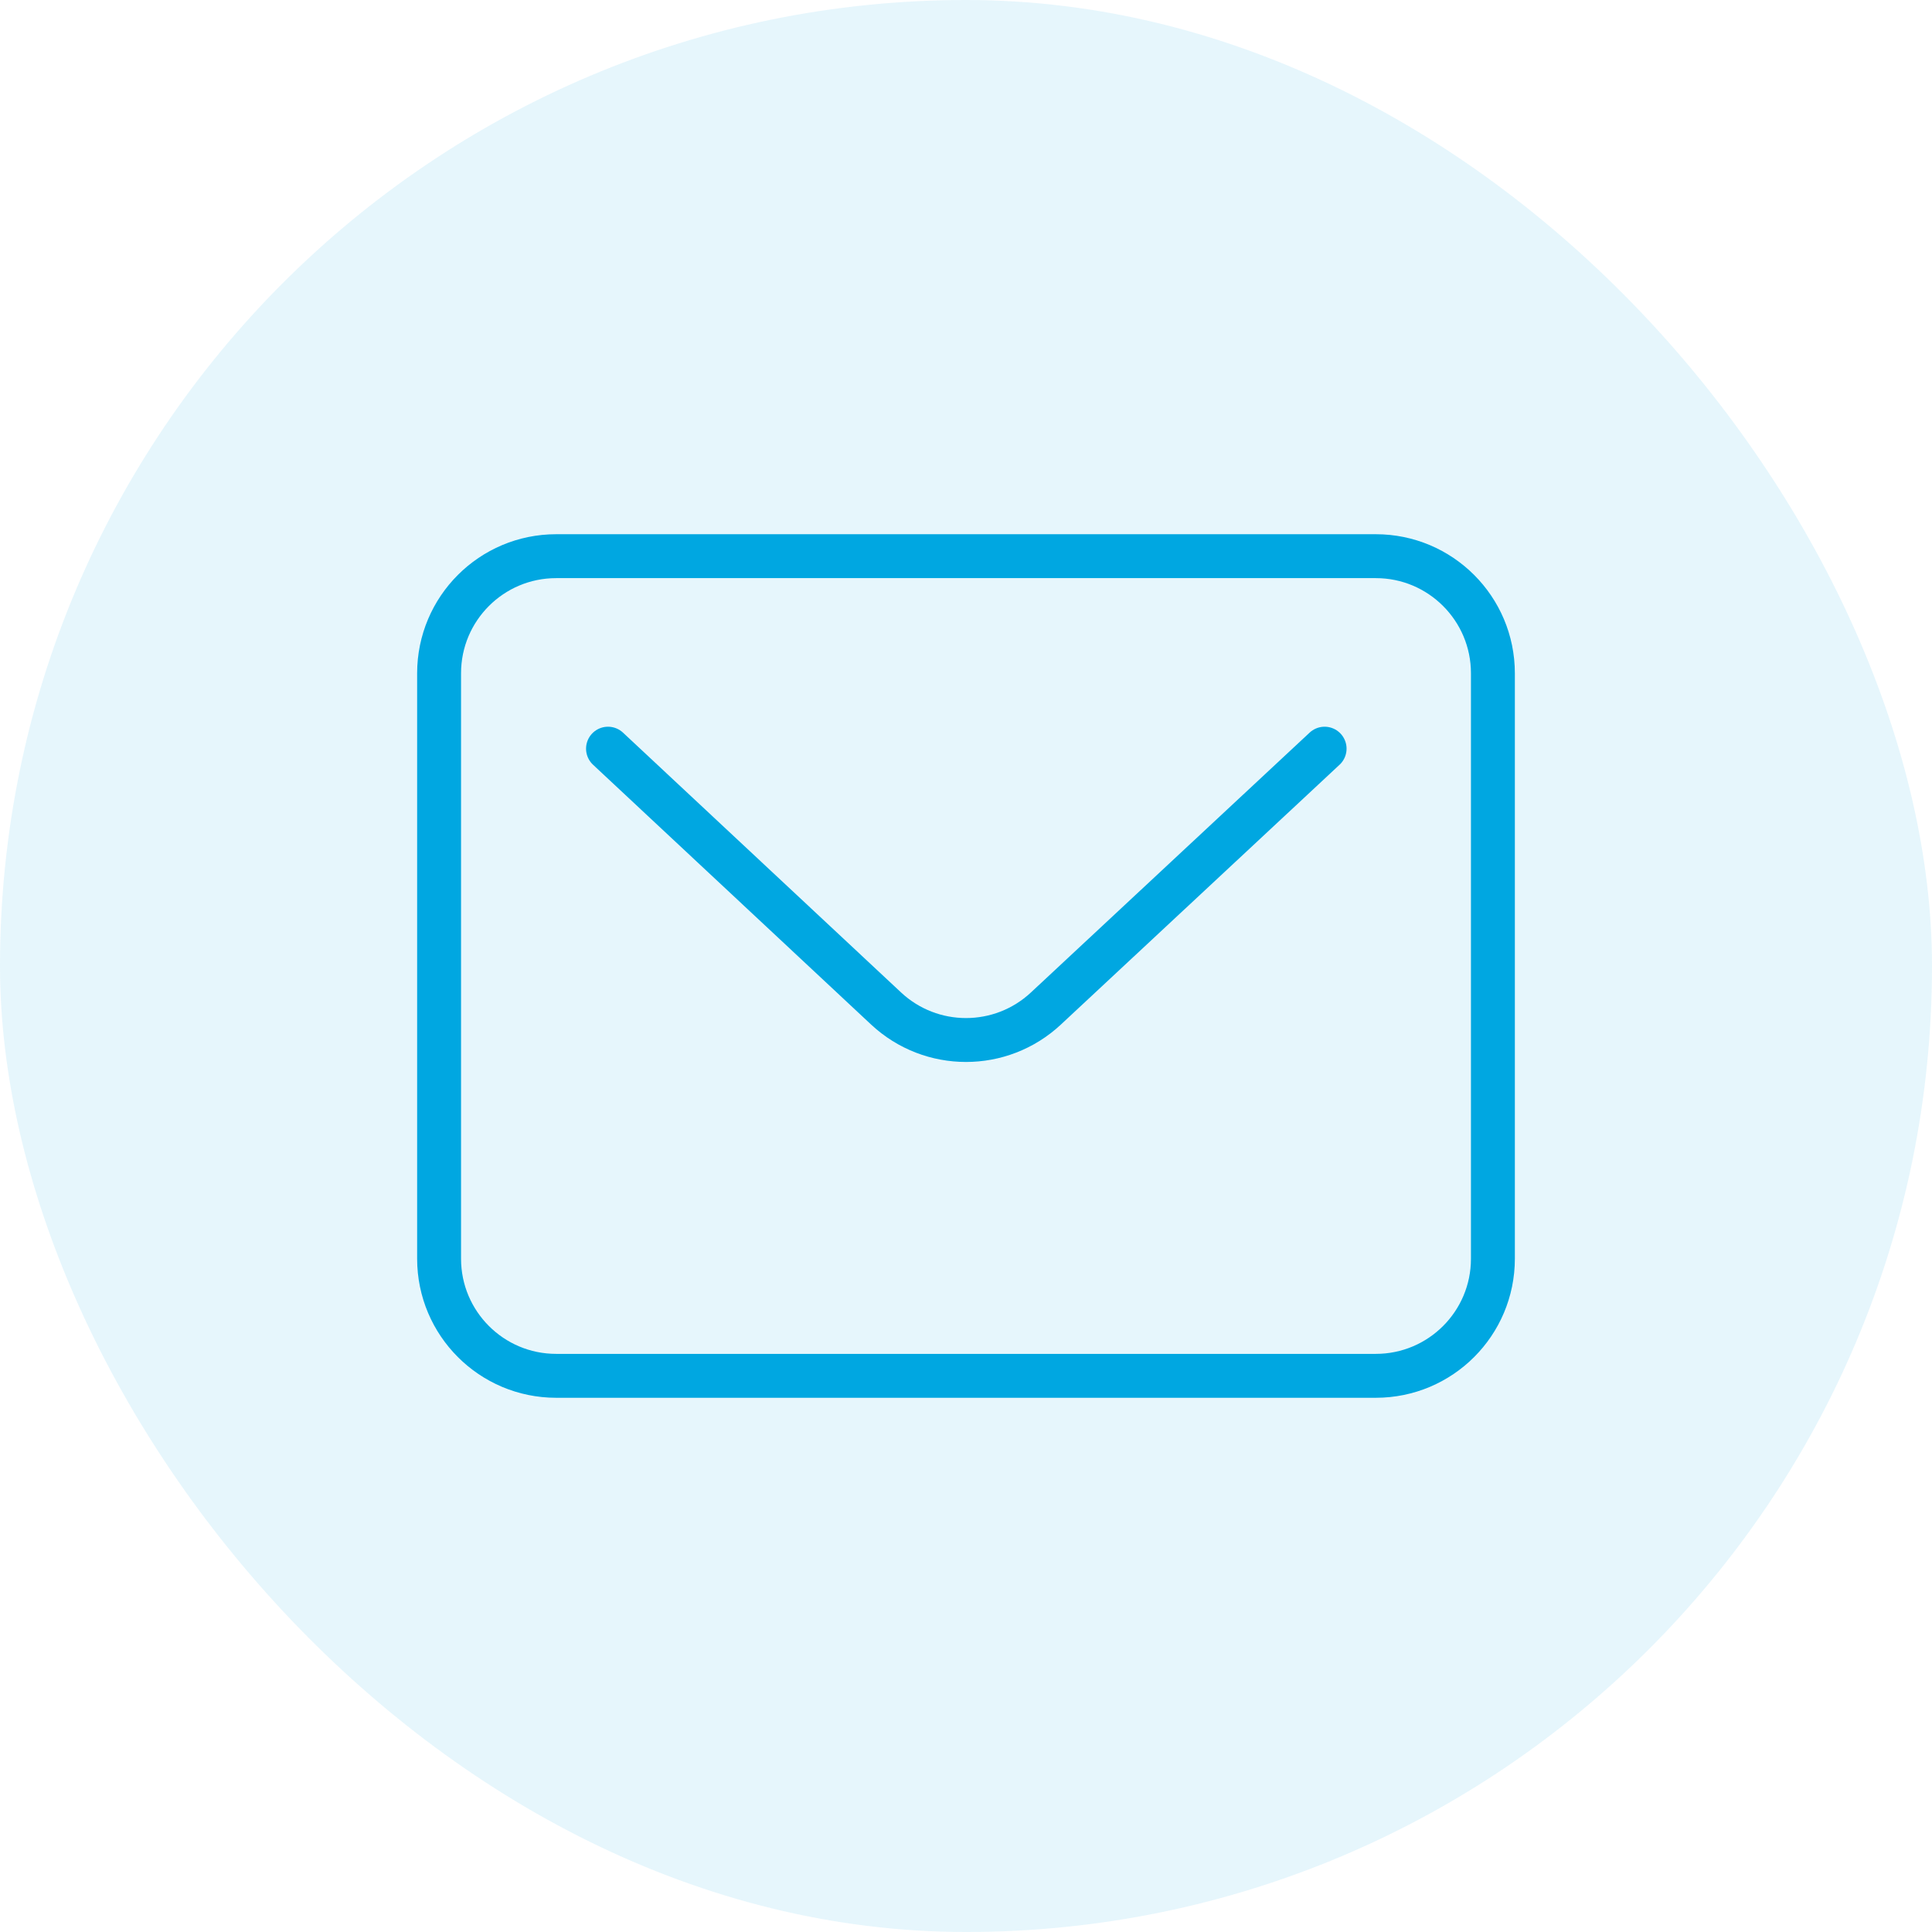
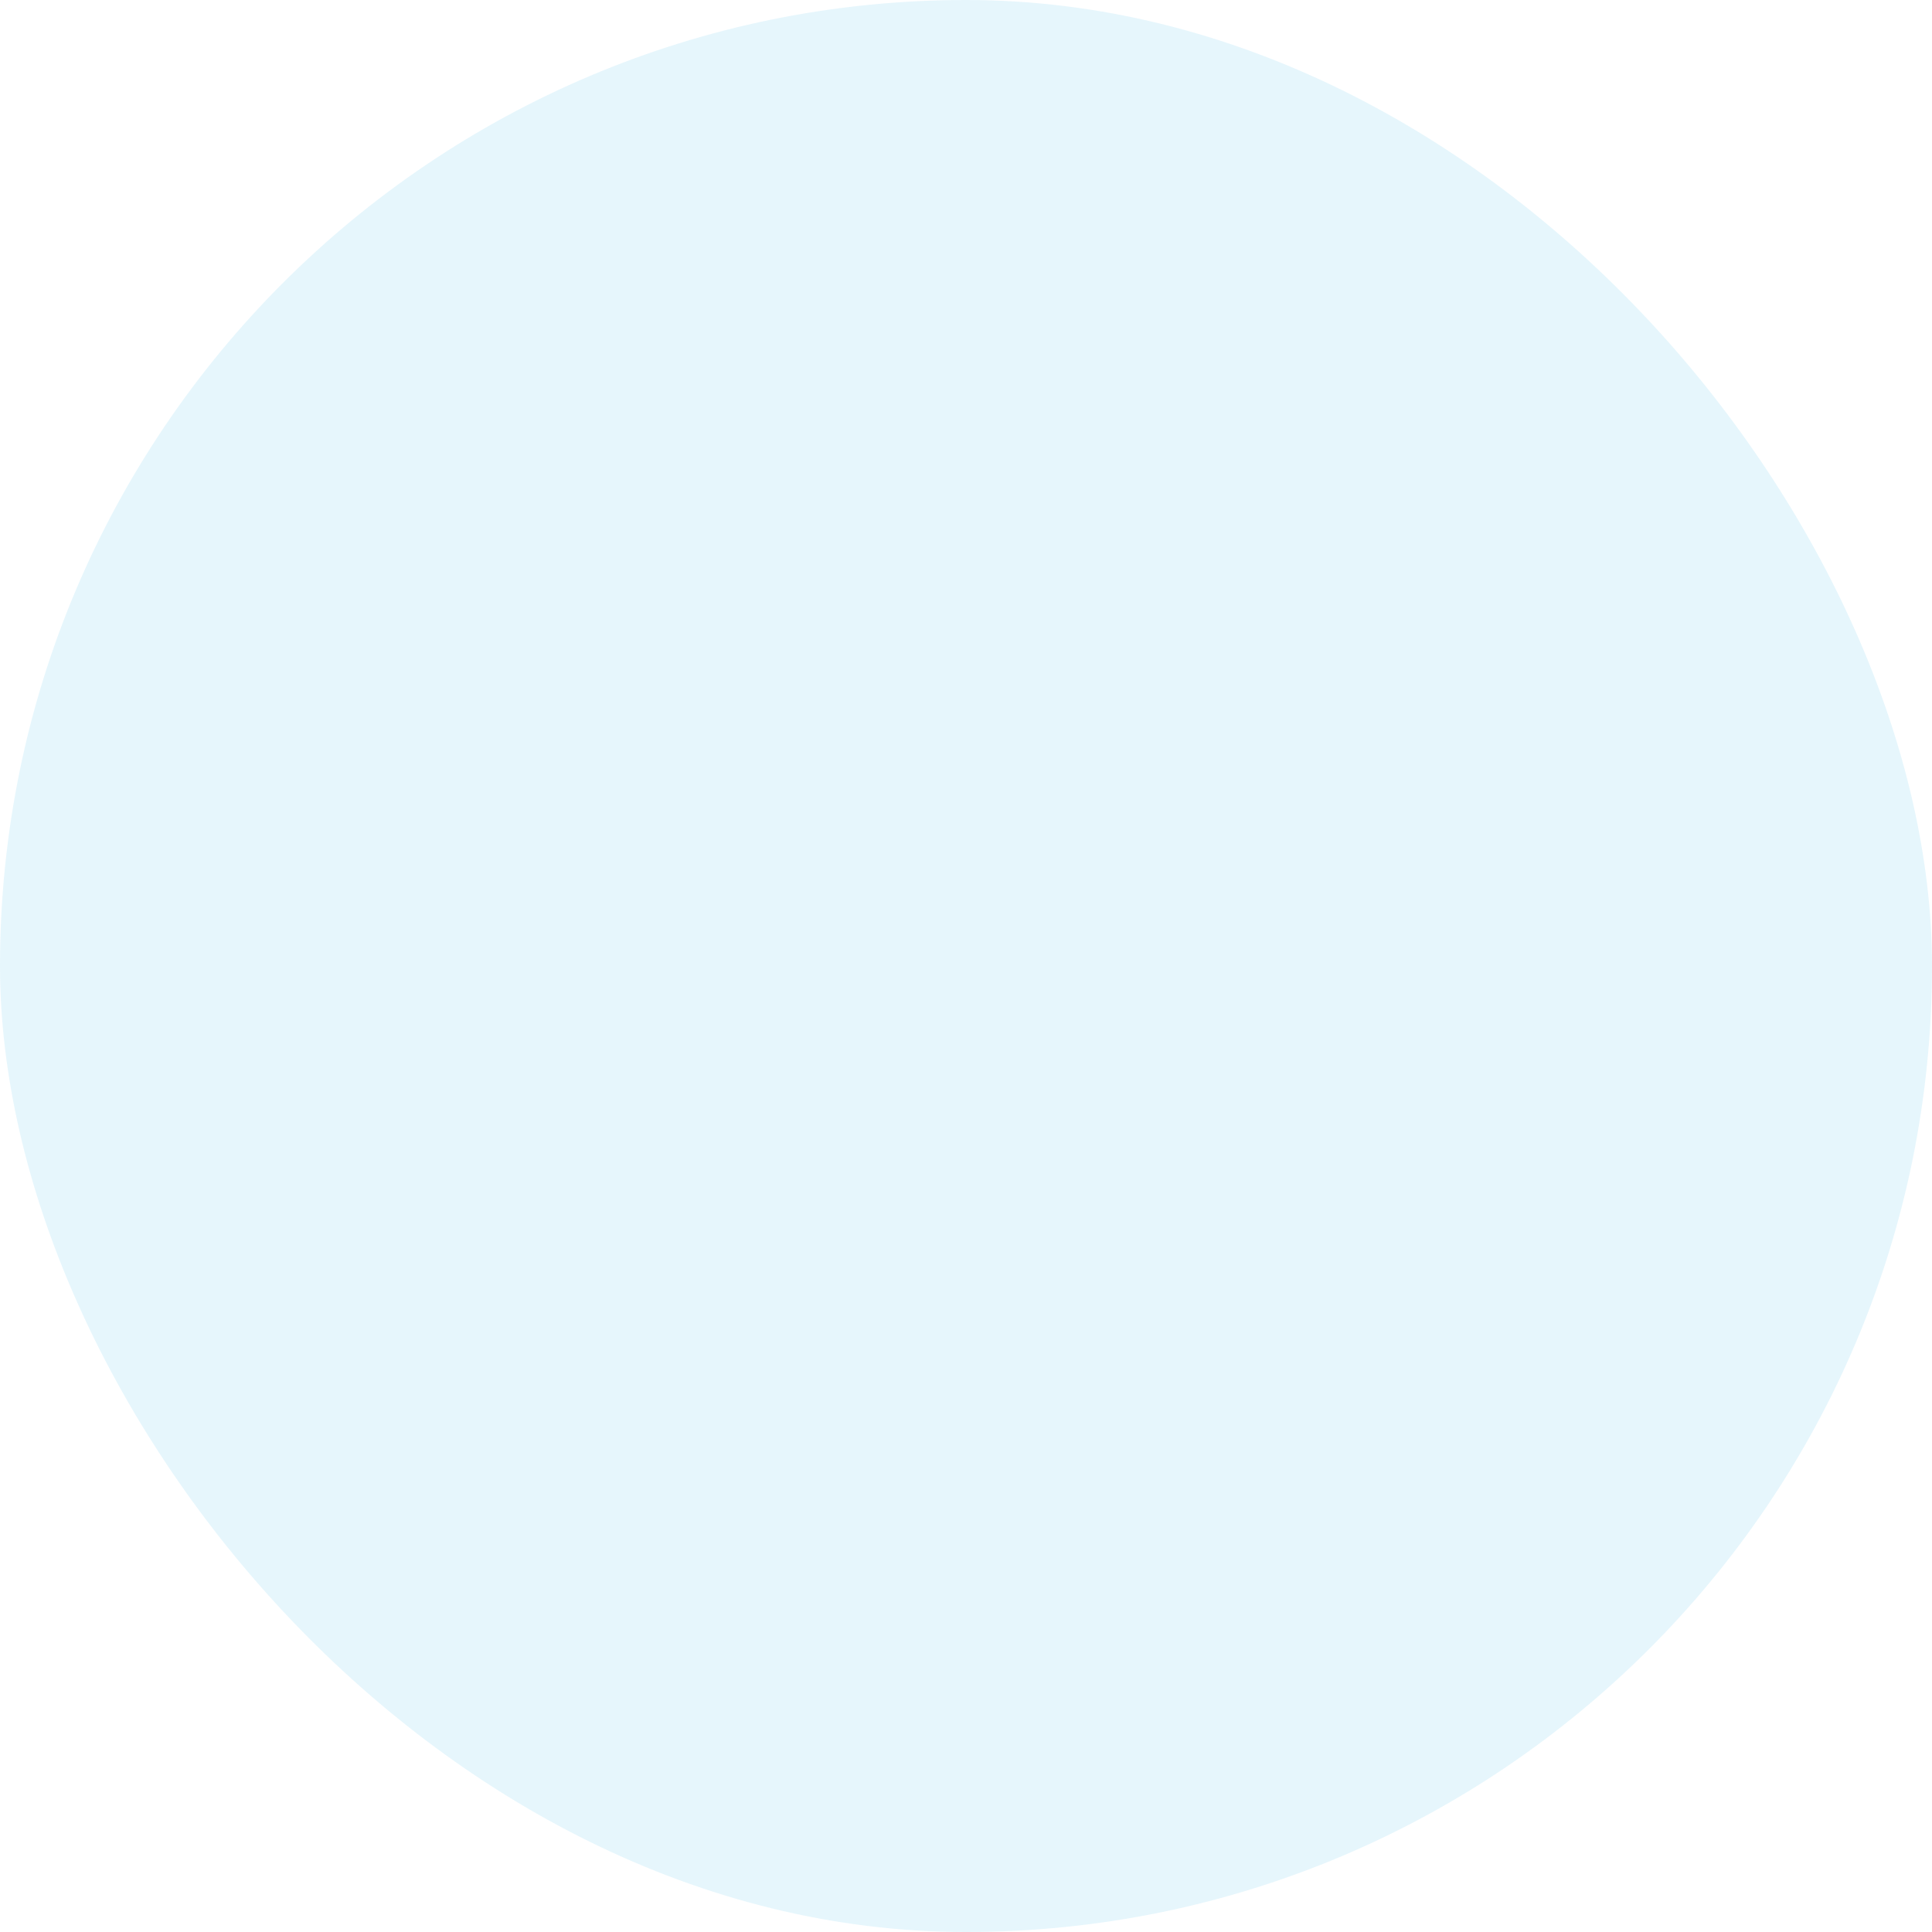
<svg xmlns="http://www.w3.org/2000/svg" width="88" height="88" viewBox="0 0 88 88" fill="none">
  <rect x="6.10352e-05" width="88" height="88" rx="44" fill="#00A7E1" fill-opacity="0.1" />
-   <path d="M27.694 34.101L30.227 36.468L40.361 45.937C42.41 47.849 45.59 47.849 47.639 45.937L60.334 34.101M25.333 62.667H62.667C65.612 62.667 68 60.279 68 57.333V30.667C68 27.721 65.612 25.333 62.667 25.333H25.333C22.388 25.333 20 27.721 20 30.667V57.333C20 60.279 22.388 62.667 25.333 62.667Z" stroke="#00A7E1" stroke-width="2" stroke-linecap="round" />
</svg>